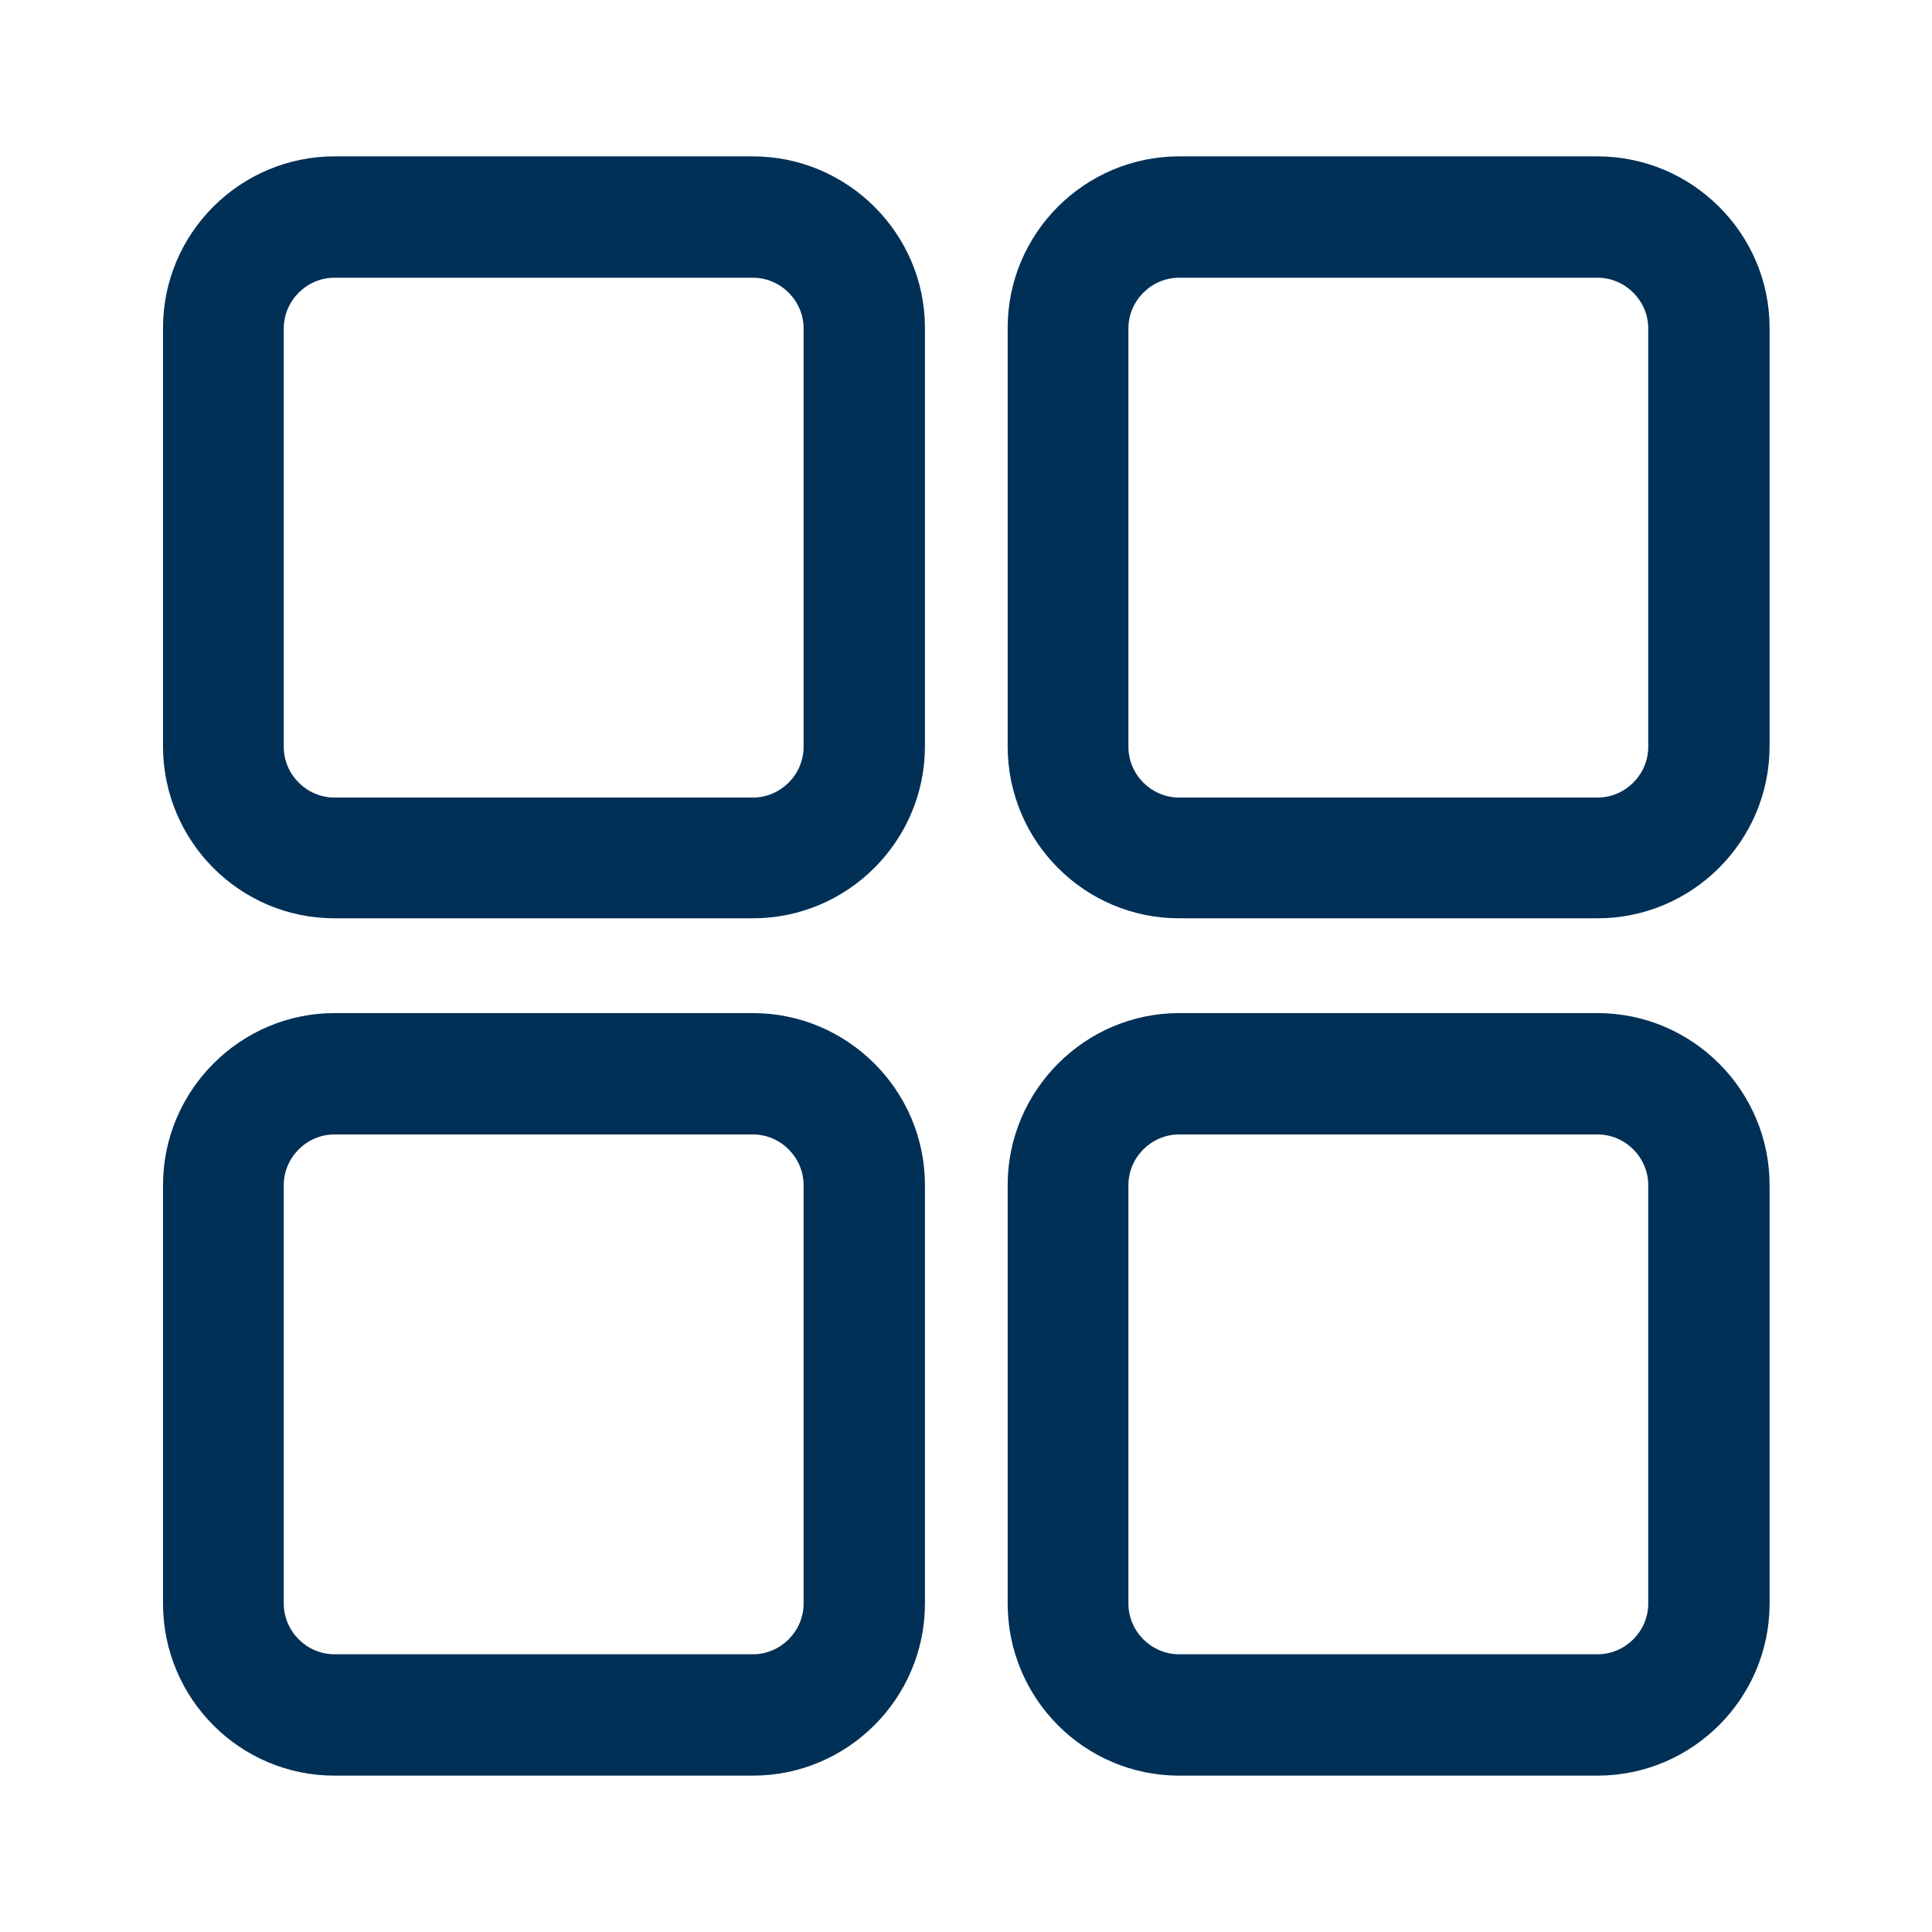
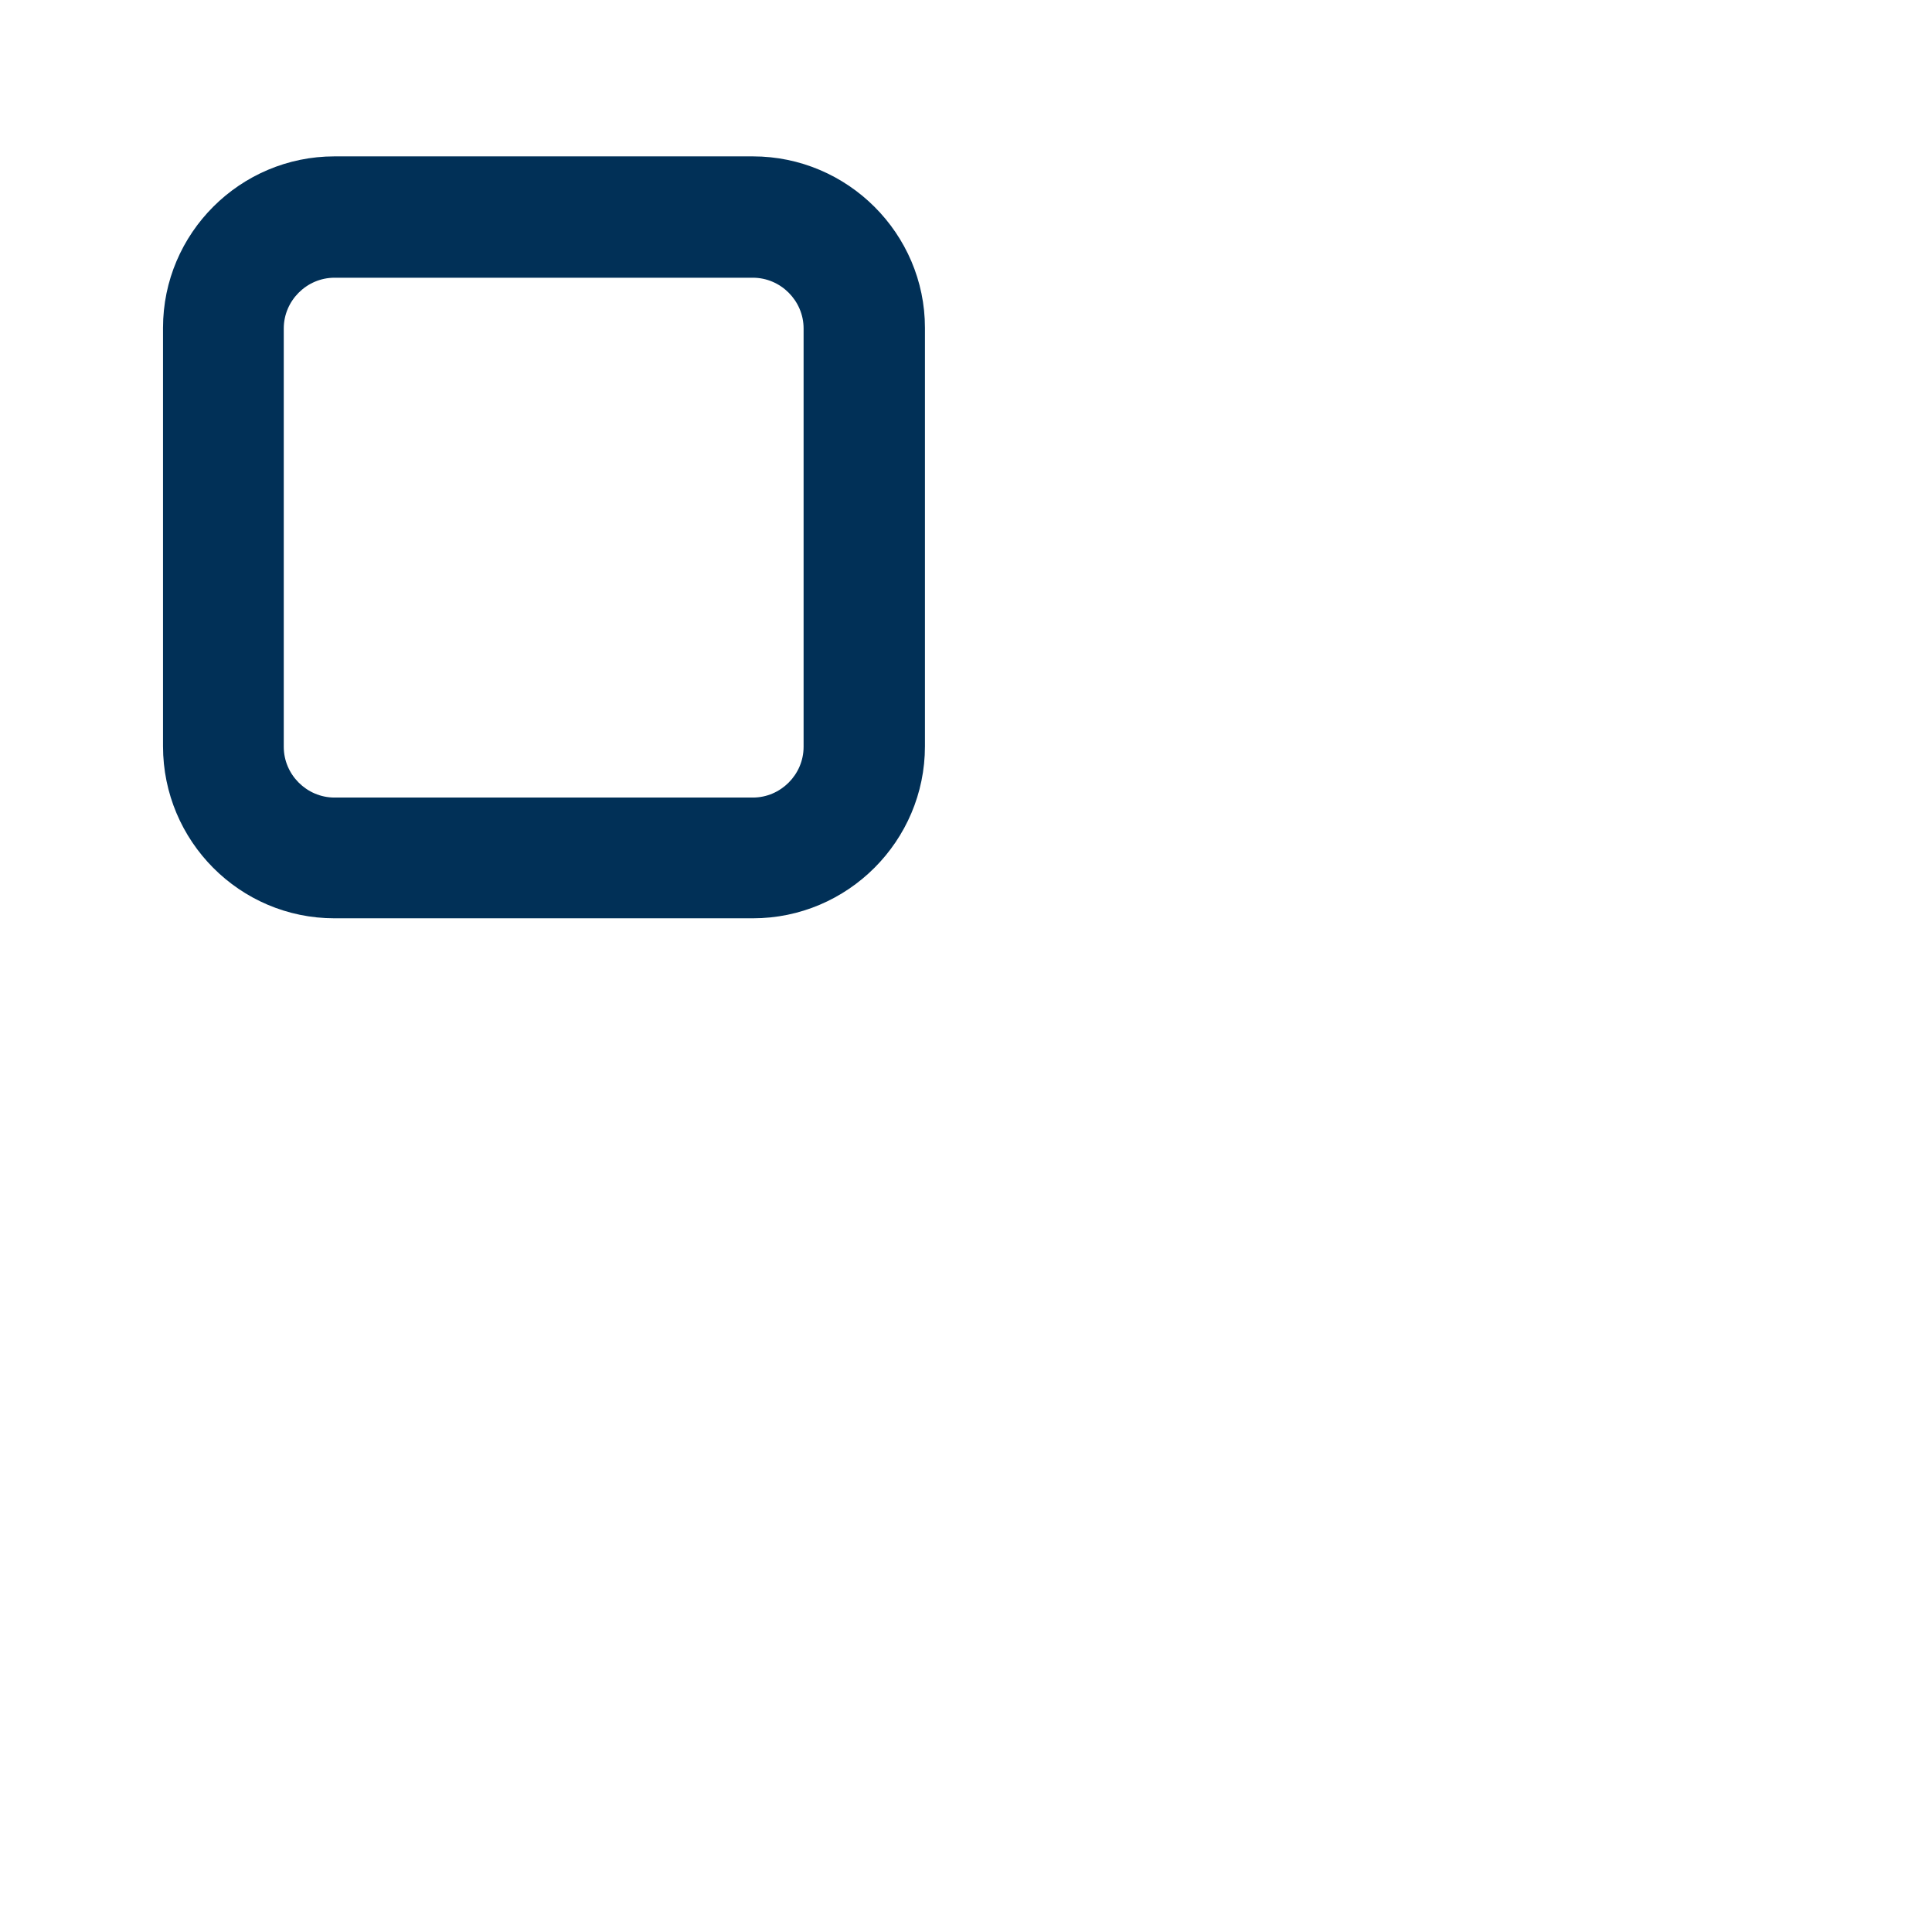
<svg xmlns="http://www.w3.org/2000/svg" id="Layer_1" data-name="Layer 1" viewBox="0 0 32 32">
  <defs>
    <style> .cls-1 { fill: #013057; } </style>
  </defs>
  <path class="cls-1" d="m12.47,15.21h-6.93c-1.57,0-2.84-1.28-2.84-2.85v-6.93c0-1.57,1.28-2.84,2.84-2.84h6.93c1.57,0,2.85,1.28,2.85,2.84v6.93c0,1.57-1.28,2.85-2.85,2.85ZM5.54,4.6c-.46,0-.84.38-.84.84v6.93c0,.46.38.84.84.84h6.93c.46,0,.84-.38.84-.84v-6.93c0-.46-.38-.84-.84-.84h-6.93Z" />
-   <path class="cls-1" d="m26.46,15.21h-6.93c-1.57,0-2.84-1.28-2.84-2.85v-6.93c0-1.57,1.28-2.84,2.84-2.84h6.93c1.57,0,2.85,1.28,2.85,2.84v6.93c0,1.57-1.28,2.85-2.85,2.85Zm-6.93-10.61c-.46,0-.84.38-.84.84v6.93c0,.46.38.84.84.84h6.93c.46,0,.84-.38.84-.84v-6.93c0-.46-.38-.84-.84-.84h-6.93Z" />
-   <path class="cls-1" d="m12.47,29.41h-6.93c-1.57,0-2.84-1.28-2.84-2.85v-6.93c0-1.57,1.28-2.85,2.84-2.85h6.93c1.57,0,2.85,1.28,2.85,2.85v6.93c0,1.57-1.28,2.85-2.85,2.85Zm-6.93-10.62c-.46,0-.84.38-.84.84v6.93c0,.46.38.84.84.84h6.93c.46,0,.84-.38.84-.84v-6.93c0-.46-.38-.84-.84-.84h-6.93Z" />
-   <path class="cls-1" d="m26.46,29.41h-6.93c-1.57,0-2.84-1.28-2.84-2.85v-6.93c0-1.57,1.28-2.85,2.84-2.85h6.93c1.57,0,2.85,1.28,2.85,2.85v6.93c0,1.57-1.28,2.85-2.85,2.85Zm-6.93-10.62c-.46,0-.84.38-.84.84v6.93c0,.46.38.84.84.84h6.93c.46,0,.84-.38.84-.84v-6.93c0-.46-.38-.84-.84-.84h-6.93Z" />
</svg>